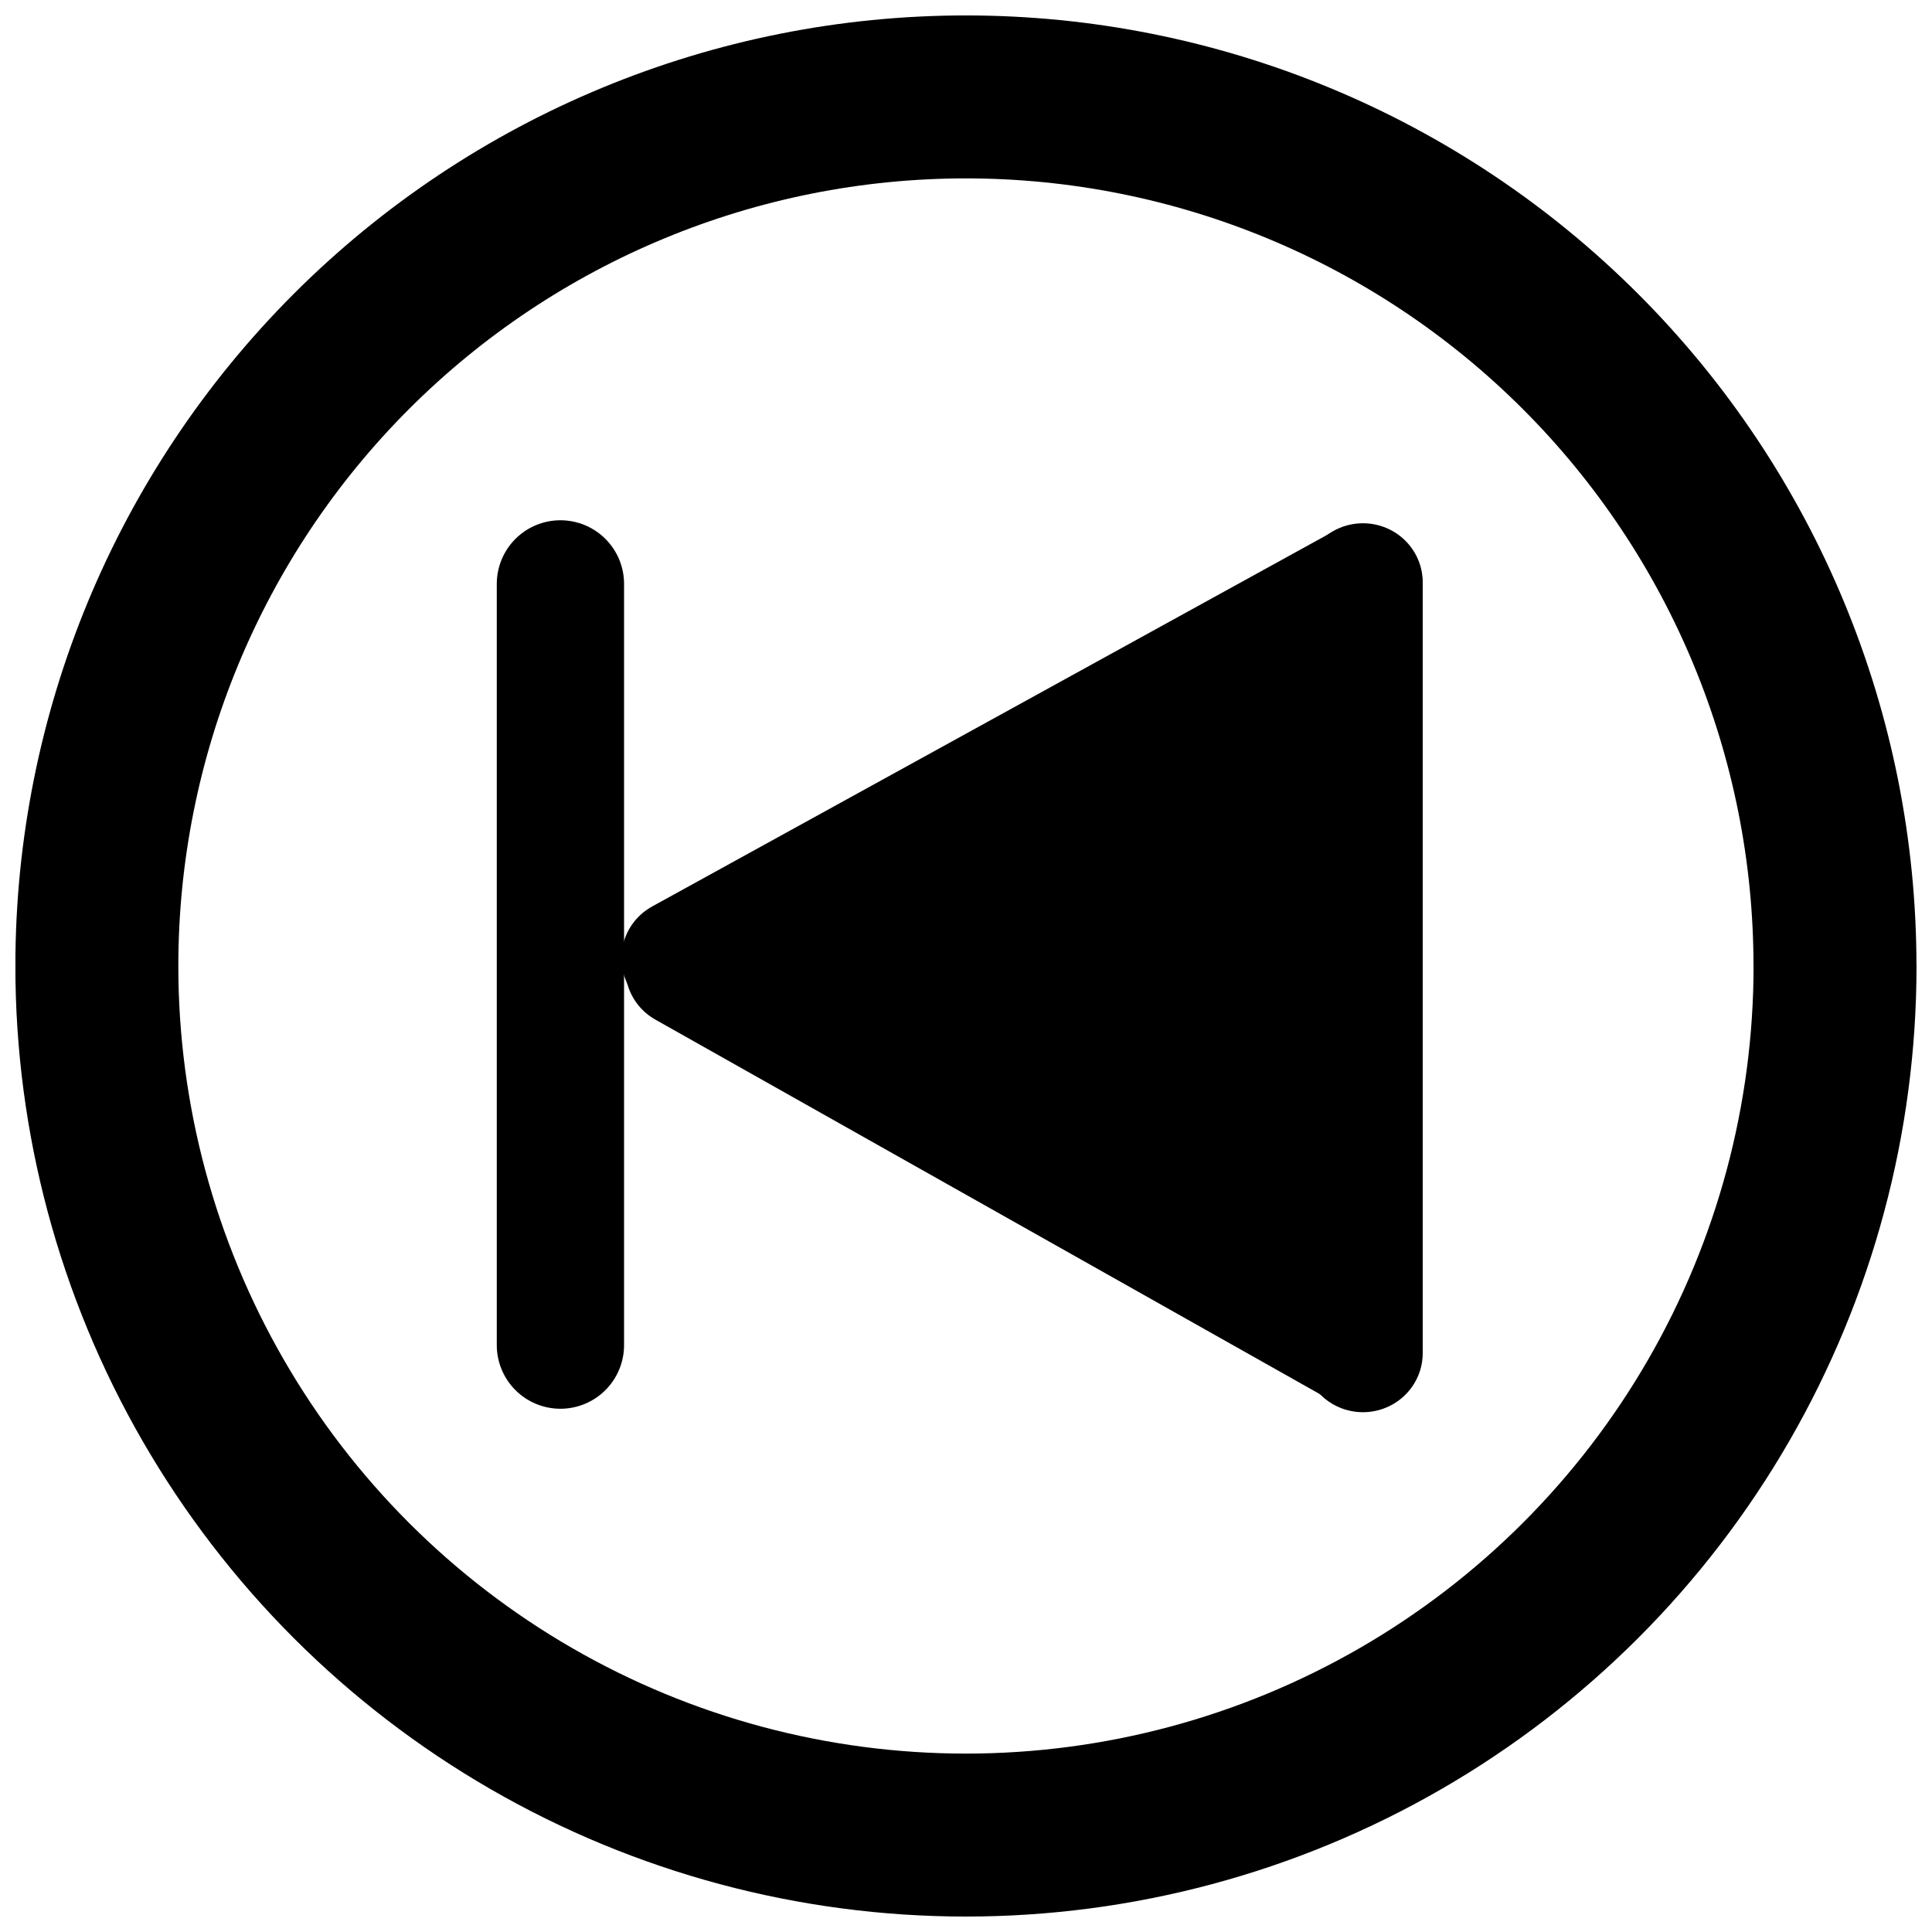
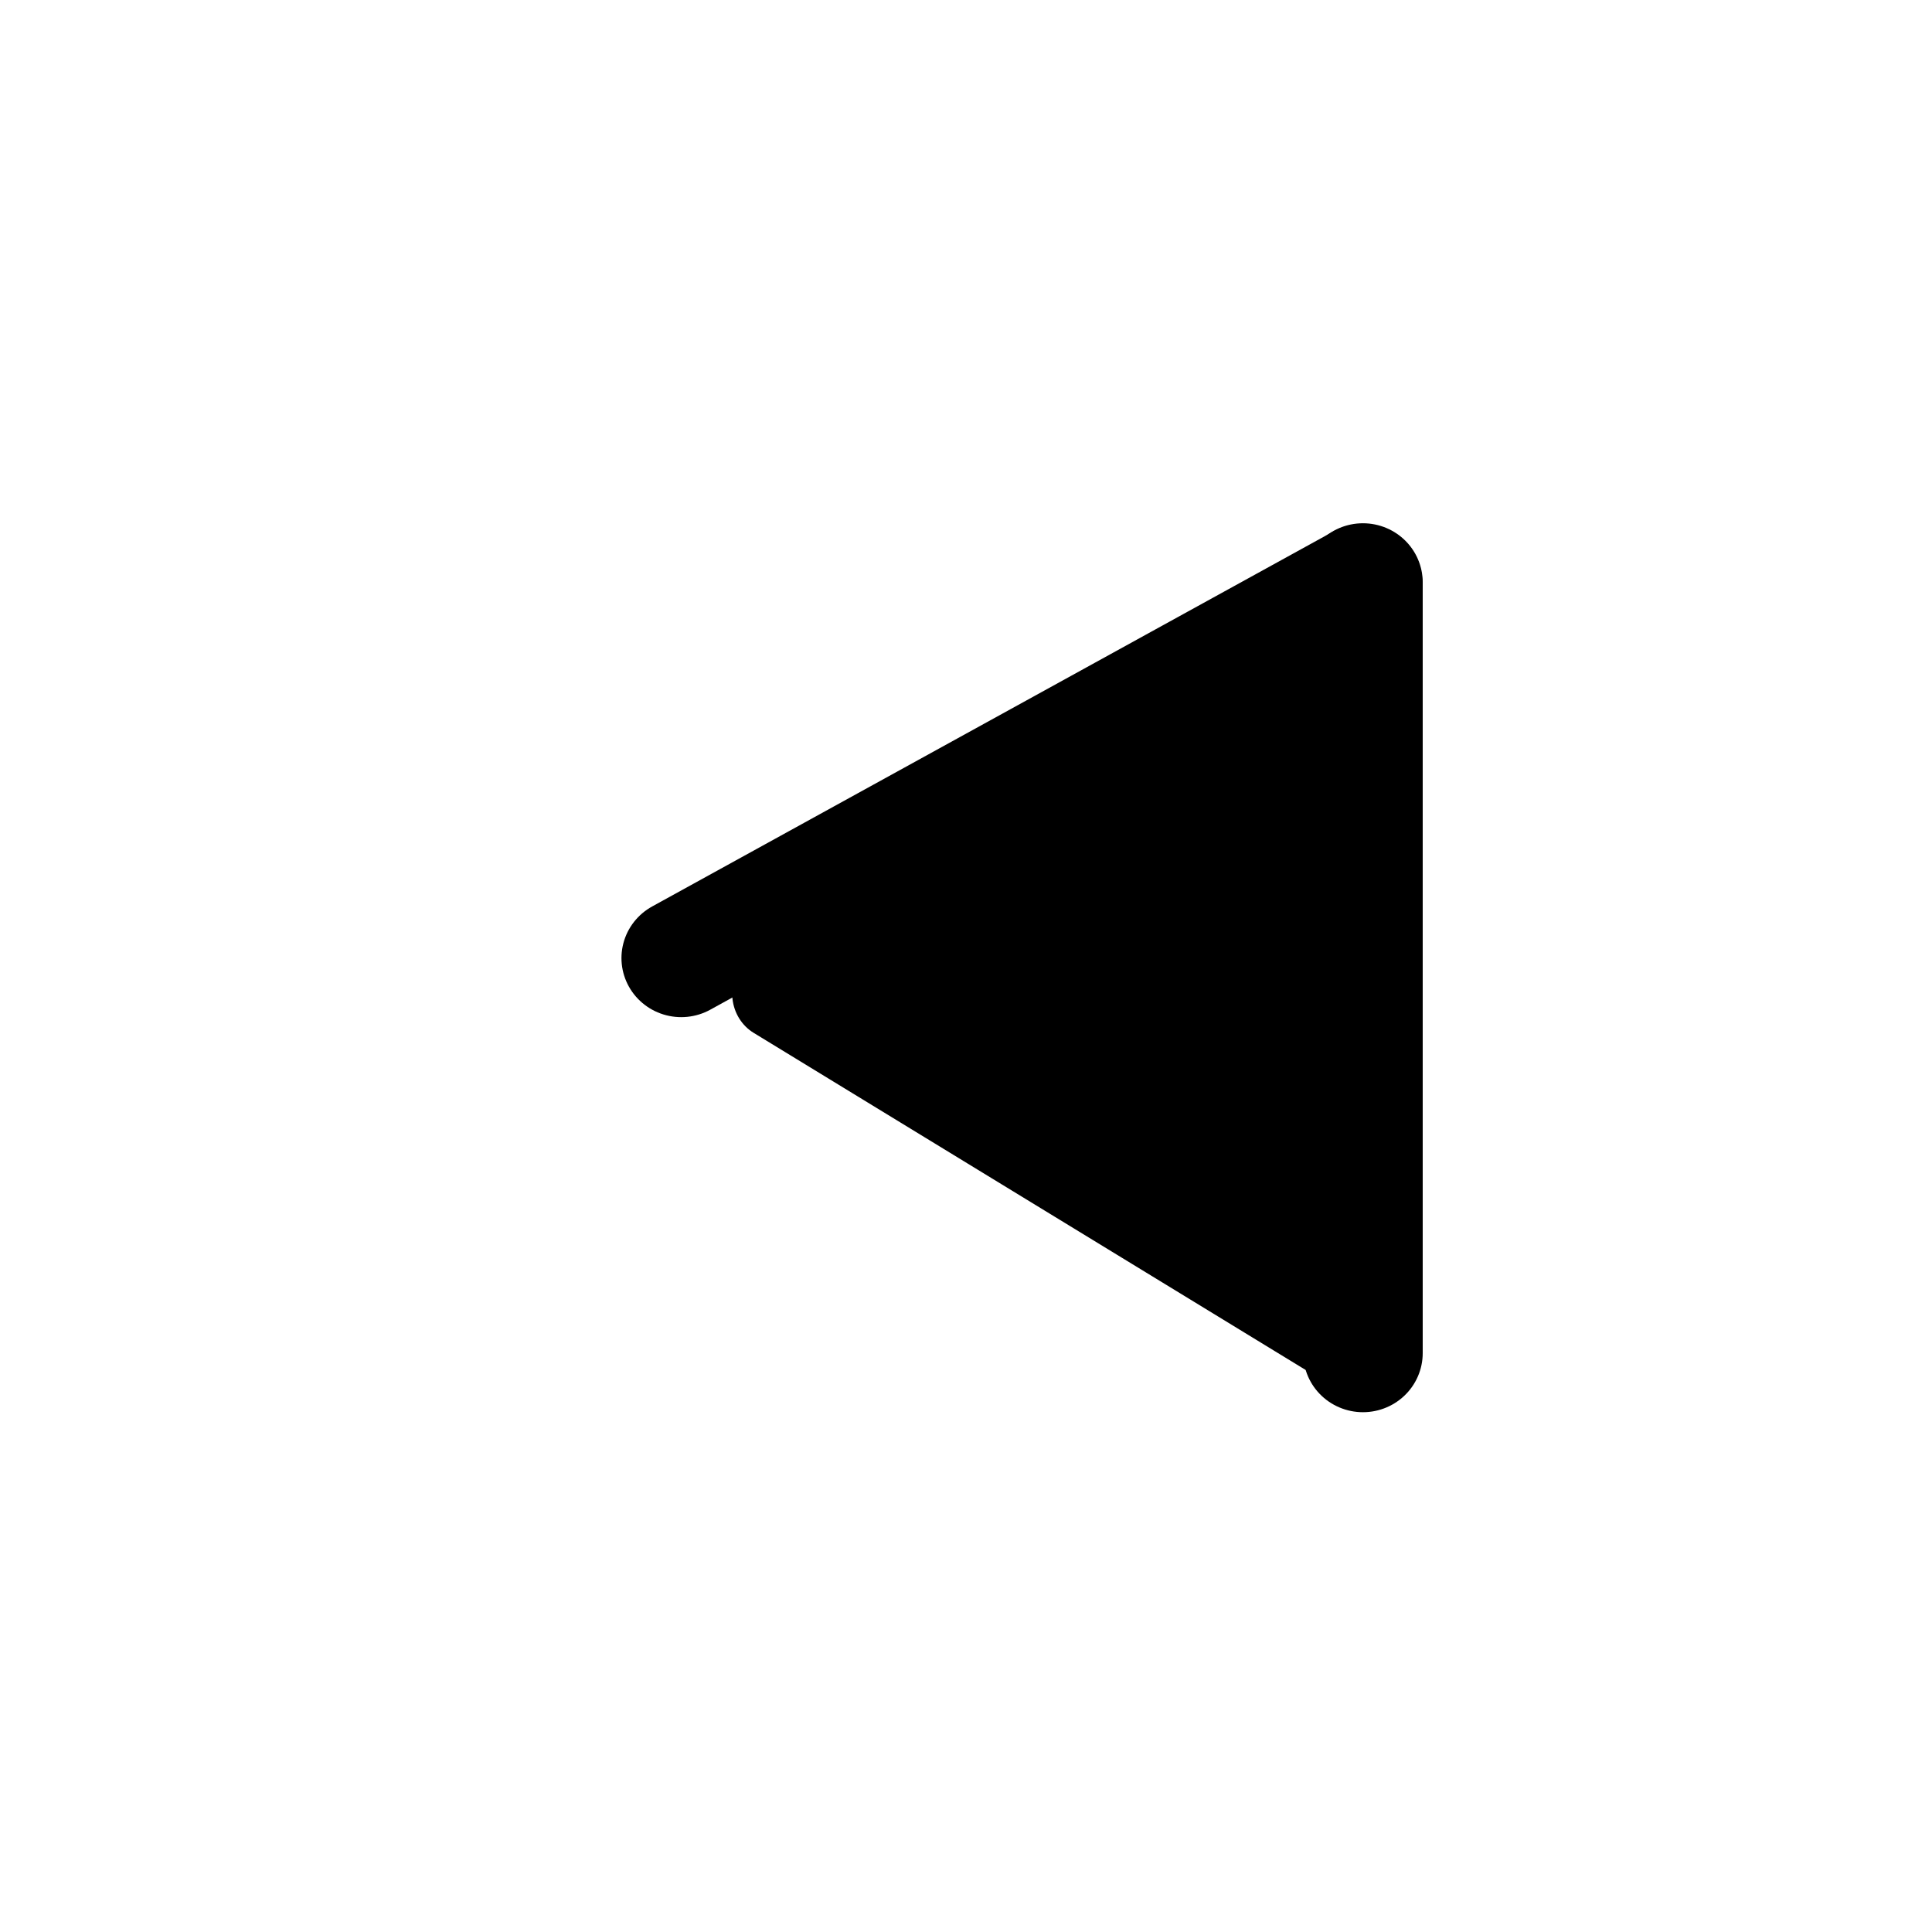
<svg xmlns="http://www.w3.org/2000/svg" width="800px" height="800px" version="1.1" viewBox="144 144 512 512">
  <defs>
    <clipPath id="c">
-       <path d="m148.09 223h503.81v428.9h-503.81z" />
-     </clipPath>
+       </clipPath>
    <clipPath id="b">
      <path d="m148.09 148.09h503.81v426.91h-503.81z" />
    </clipPath>
    <clipPath id="a">
-       <path d="m148.09 148.09h503.81v503.81h-503.81z" />
-     </clipPath>
+       </clipPath>
  </defs>
  <path transform="matrix(-7.943 0 0 -7.85 660.67 8409.9)" d="m19.574 1007.3v26.022" fill="none" stroke="#000000" stroke-linecap="round" stroke-width="3.988" />
-   <path d="m505.08 501.98-179.55-101.2" fill-rule="evenodd" />
  <g clip-path="url(#c)">
    <path transform="matrix(-7.943 0 0 -7.85 660.67 8409.9)" d="m19.589 1007.4 22.604 12.891" fill="none" stroke="#000000" stroke-linecap="round" stroke-width="3.988" />
  </g>
  <path d="m505.1 298.23-180.57 99.41" fill-rule="evenodd" />
  <g clip-path="url(#b)">
    <path transform="matrix(-7.943 0 0 -7.85 660.67 8409.9)" d="m19.586 1033.3 22.733-12.663" fill="none" stroke="#000000" stroke-linecap="round" stroke-width="3.988" />
  </g>
-   <path transform="matrix(7.872 0 0 7.872 148.09 -7632.3)" d="m18.347 1007.5v25.626" fill="none" stroke="#000000" stroke-linecap="round" stroke-width="4.285" />
  <path transform="matrix(-6.484 0 0 6.859 128.96 -6543.6)" d="m-33.995 1013.4-22.5 12.99v-25.981zm0 0" stroke="#000000" stroke-linecap="round" stroke-linejoin="round" stroke-width="3.5" />
  <g clip-path="url(#a)">
    <path transform="matrix(7.872 0 0 7.872 148.09 148.09)" d="m61.257 32c0 5.136-1.352 10.181-3.92 14.629-2.568 4.448-6.261 8.141-10.709 10.709-4.448 2.568-9.493 3.92-14.629 3.92-5.136 0-10.181-1.352-14.629-3.92-4.448-2.568-8.141-6.261-10.709-10.709-2.568-4.448-3.92-9.493-3.92-14.629 0-7.759 3.083-15.201 8.569-20.688s12.928-8.569 20.688-8.569 15.201 3.083 20.688 8.569 8.569 12.928 8.569 20.688zm0 0" fill="none" stroke="#000000" stroke-linecap="square" stroke-linejoin="round" stroke-miterlimit="11.2" stroke-width="5.486" />
  </g>
</svg>